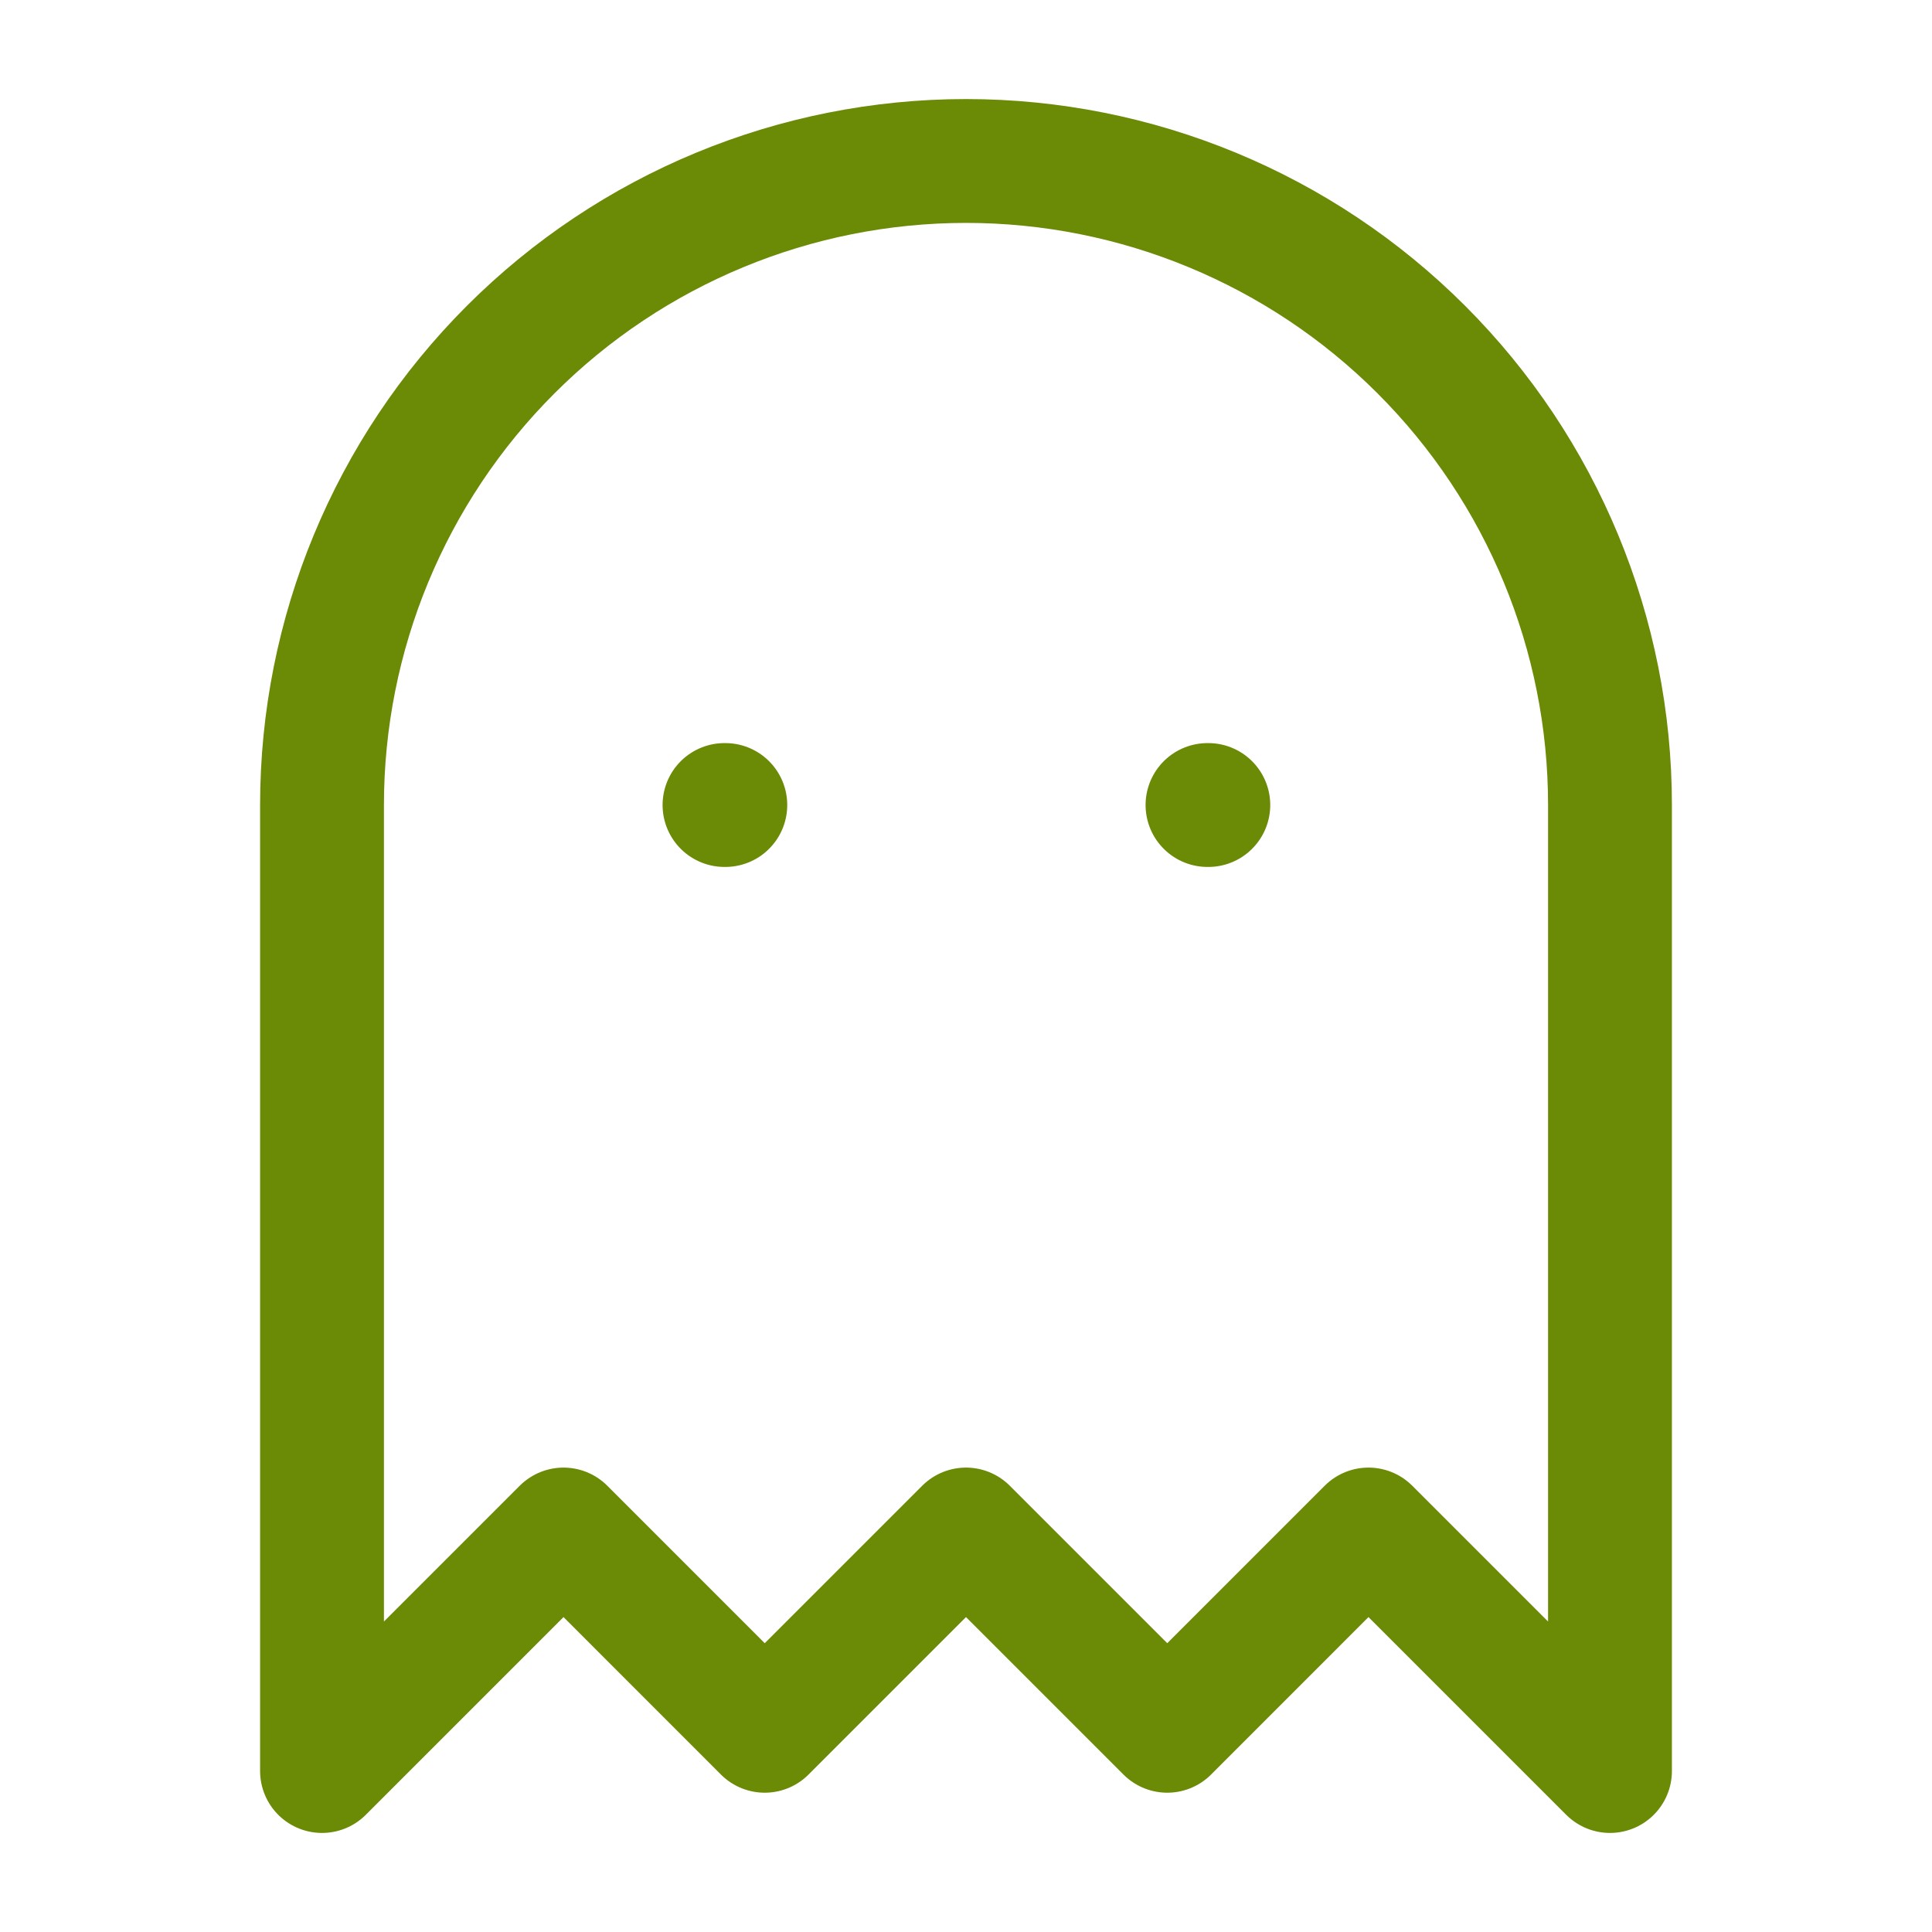
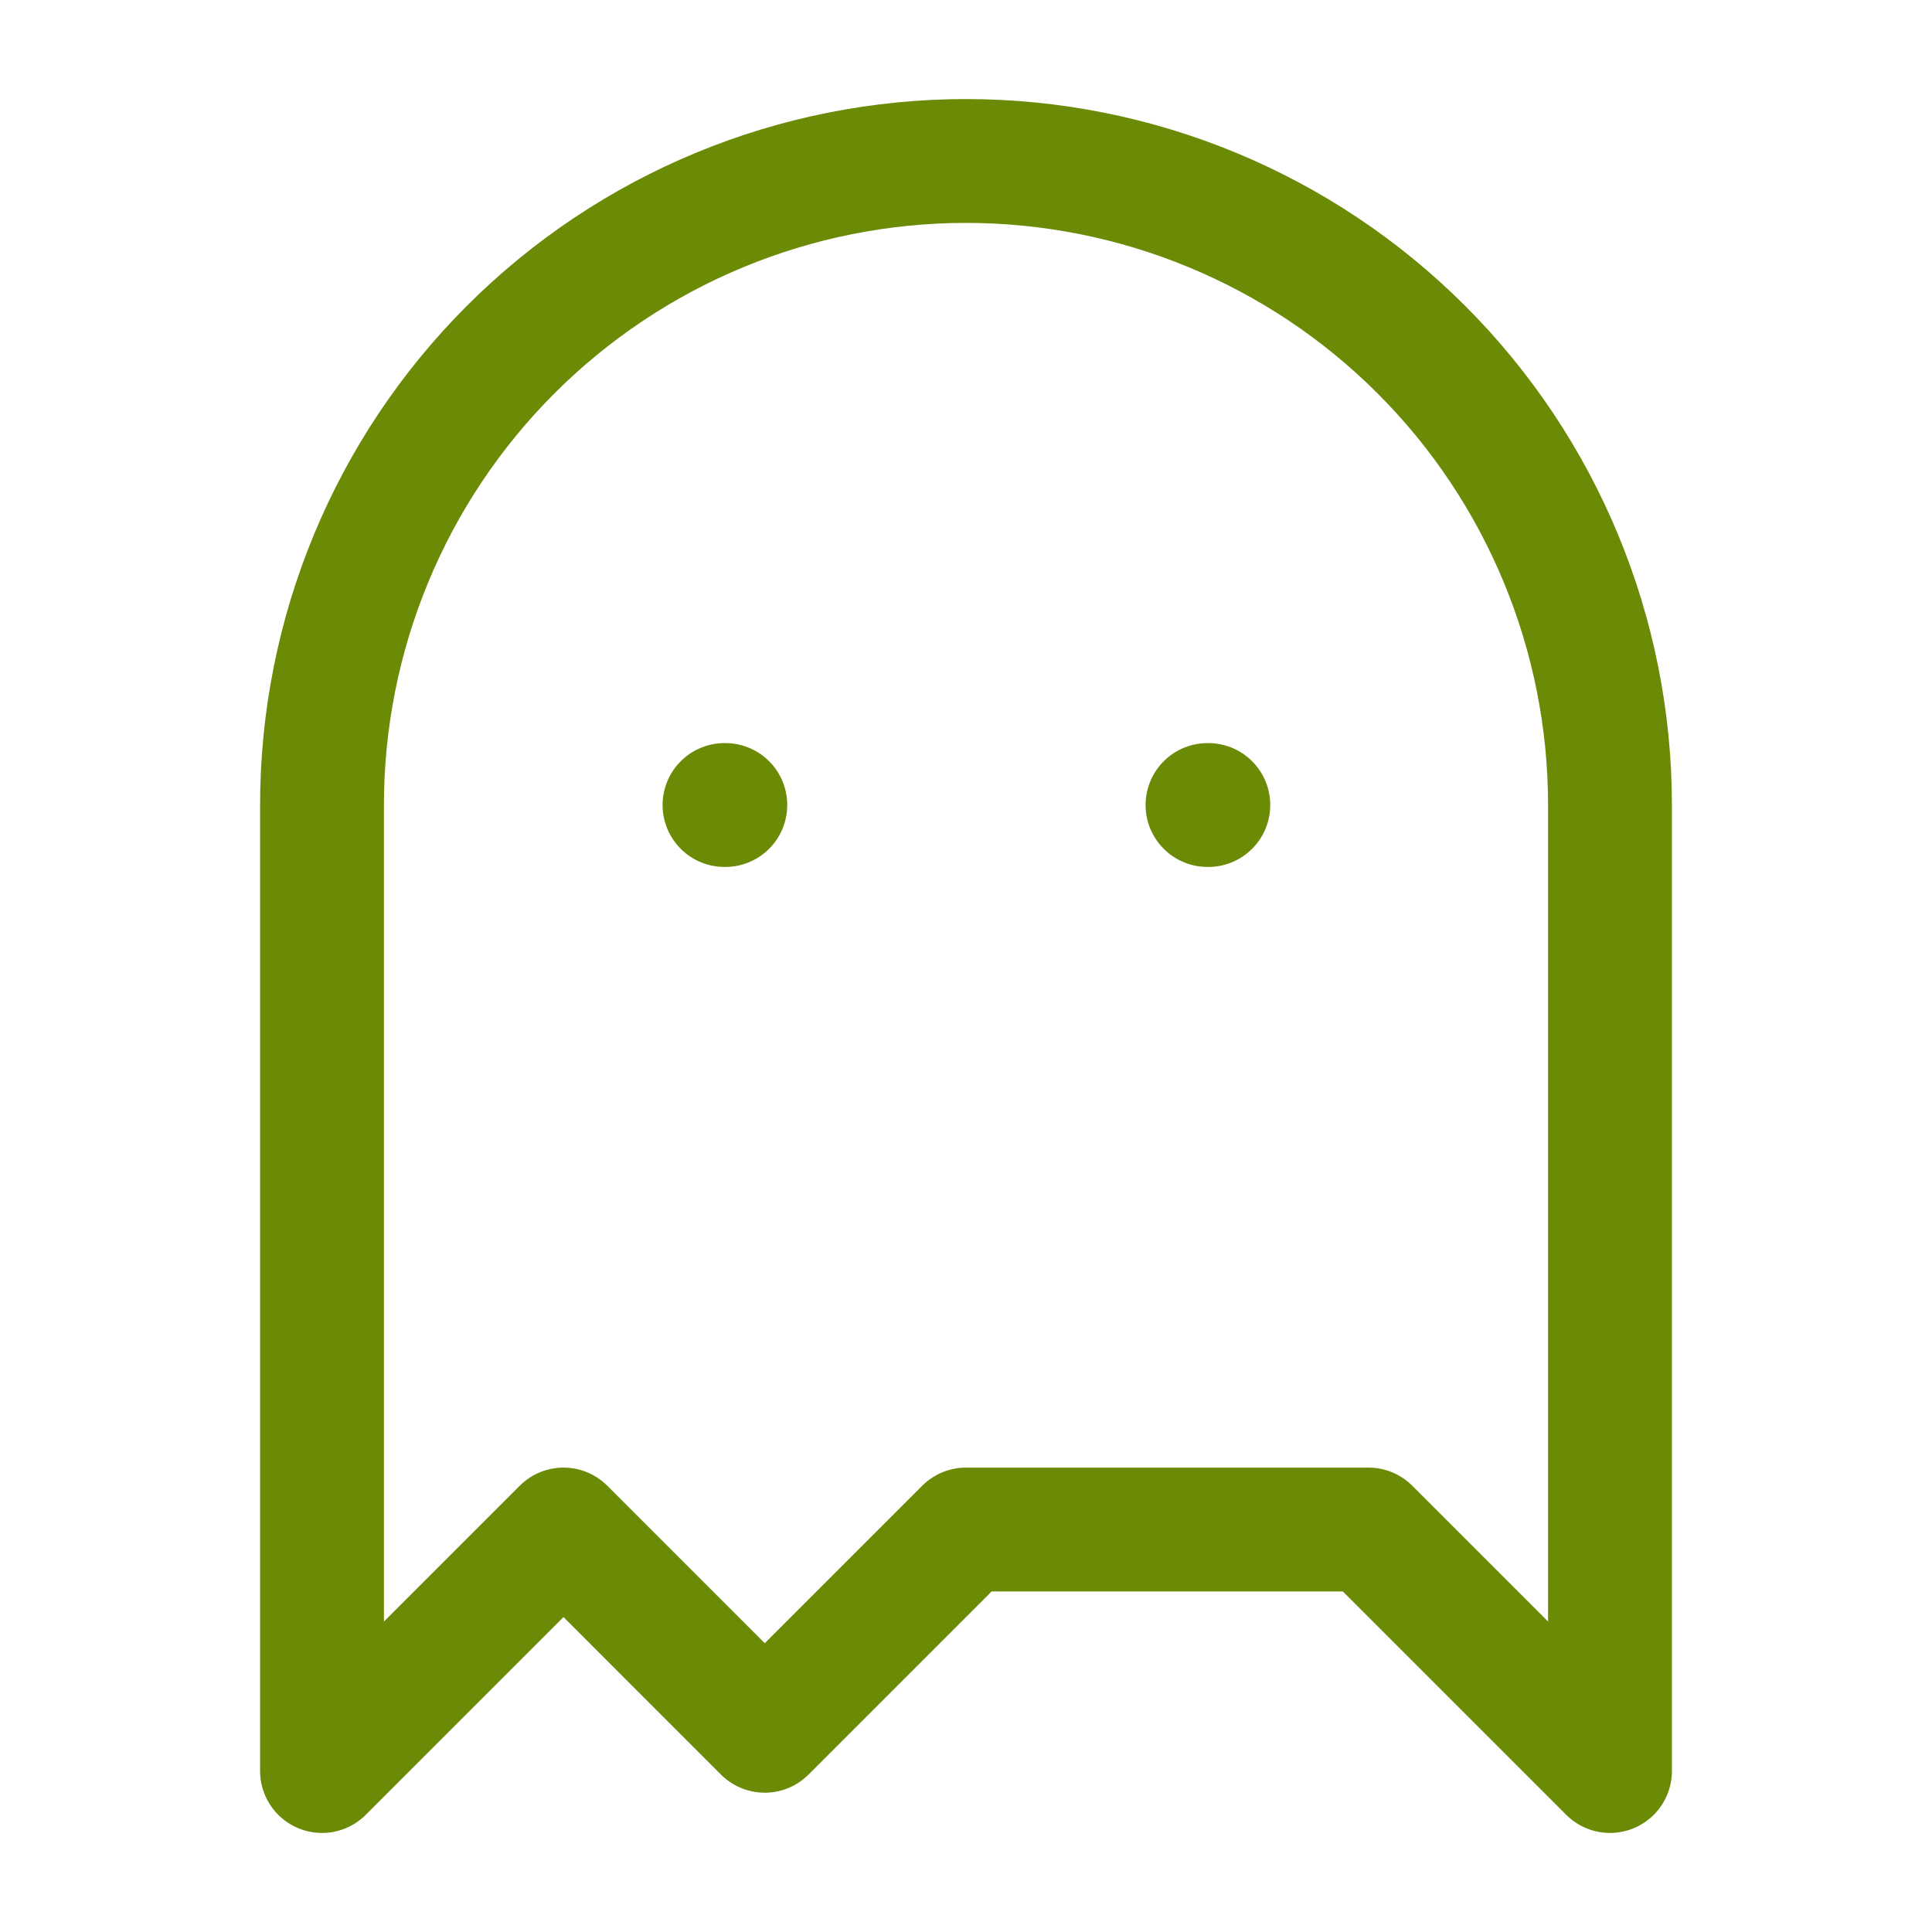
<svg xmlns="http://www.w3.org/2000/svg" width="40" height="40" viewBox="0 0 40 40" fill="none">
-   <path d="M15 16.667H15.017M25 16.667H25.017M20 3.333C16.464 3.333 13.072 4.738 10.572 7.239C8.071 9.739 6.667 13.131 6.667 16.667V36.667L11.667 31.667L15.833 35.834L20 31.667L24.167 35.834L28.333 31.667L33.333 36.667V16.667C33.333 13.131 31.929 9.739 29.428 7.239C26.928 4.738 23.536 3.333 20 3.333Z" stroke="#6B8A05" stroke-width="2.564" stroke-linecap="round" stroke-linejoin="round" />
+   <path d="M15 16.667H15.017M25 16.667H25.017M20 3.333C16.464 3.333 13.072 4.738 10.572 7.239C8.071 9.739 6.667 13.131 6.667 16.667V36.667L11.667 31.667L15.833 35.834L20 31.667L28.333 31.667L33.333 36.667V16.667C33.333 13.131 31.929 9.739 29.428 7.239C26.928 4.738 23.536 3.333 20 3.333Z" stroke="#6B8A05" stroke-width="2.564" stroke-linecap="round" stroke-linejoin="round" />
</svg>